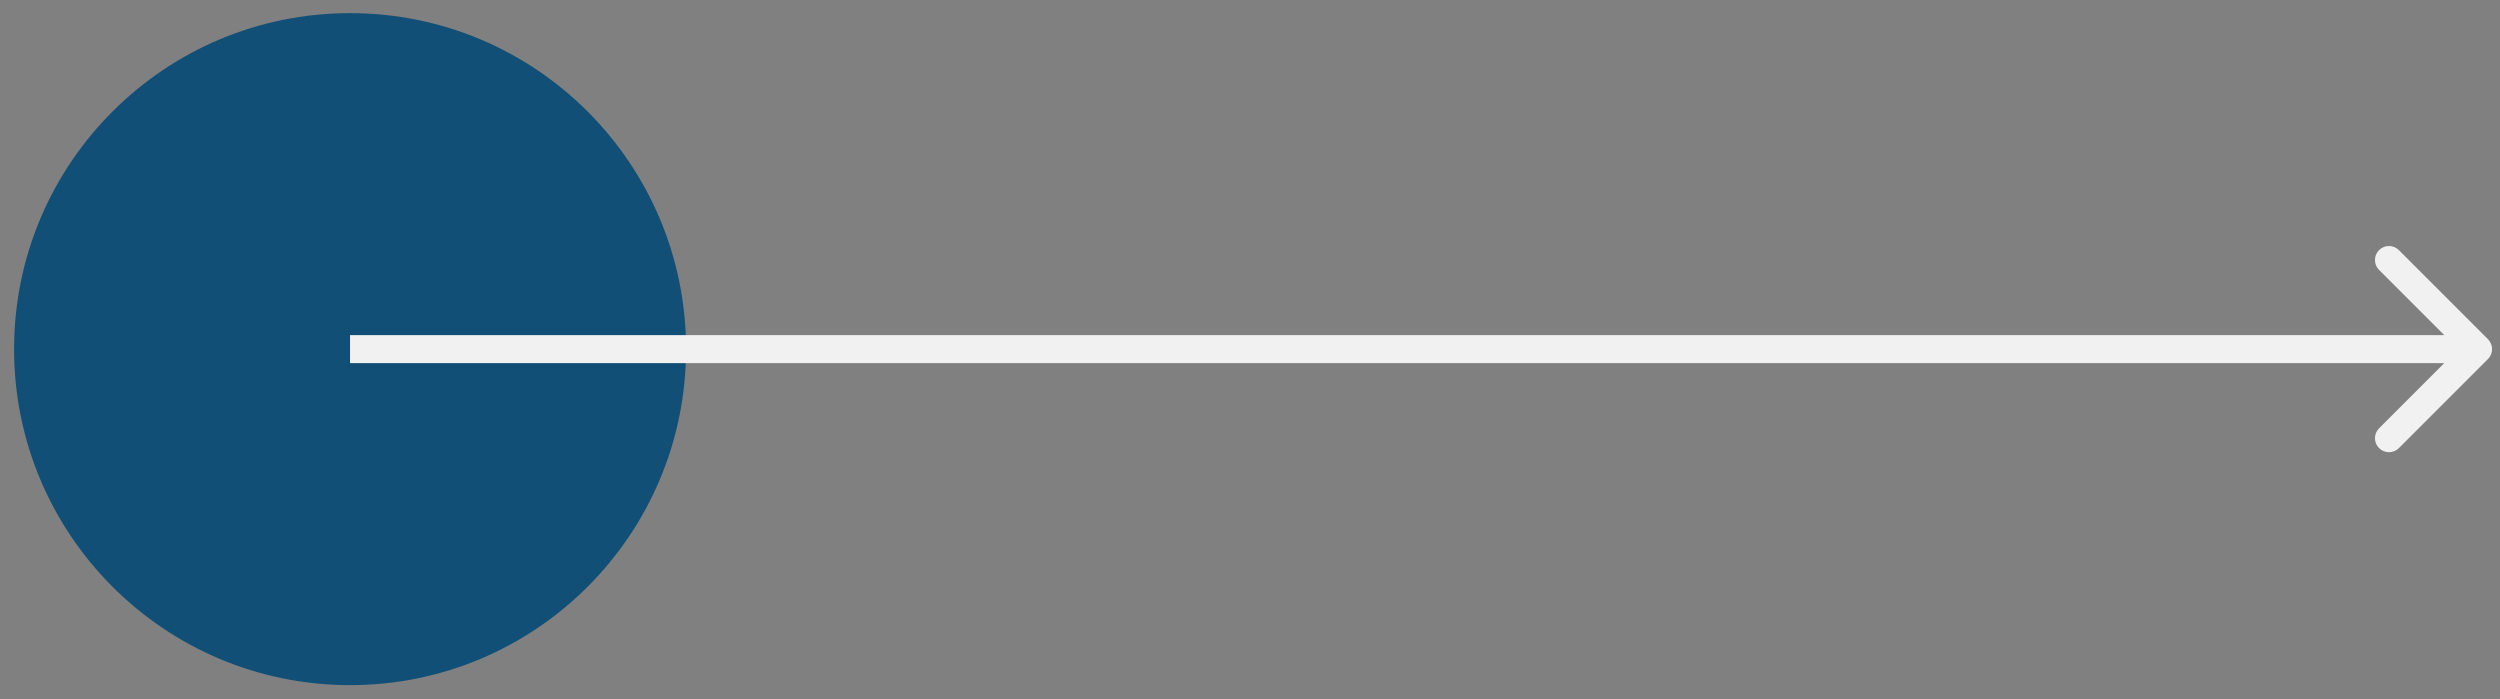
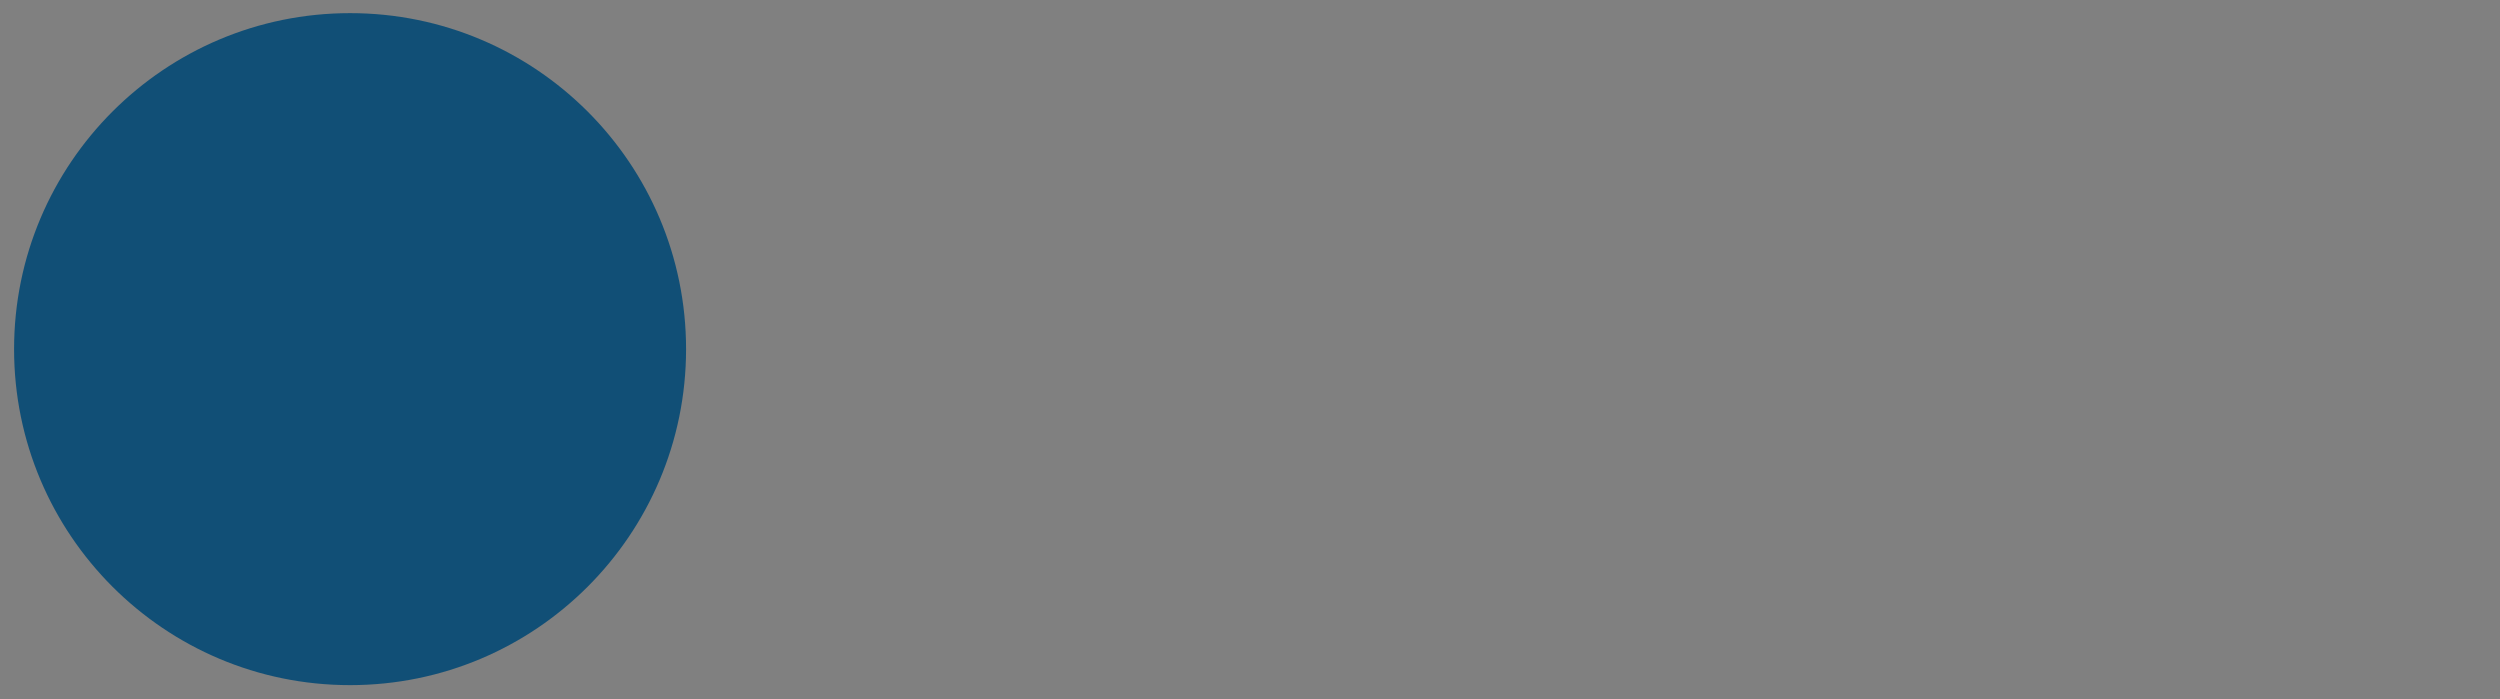
<svg xmlns="http://www.w3.org/2000/svg" width="168" height="47" viewBox="0 0 168 47" fill="none">
  <rect x="0" y="0" width="168" height="47" fill="#808080" stroke="none" />
  <circle cx="23.525" cy="23.462" r="22.579" fill="#114F76" />
-   <path d="M167.191 24.126C167.559 23.759 167.559 23.163 167.191 22.796L161.204 16.808C160.837 16.441 160.241 16.441 159.873 16.808C159.506 17.176 159.506 17.771 159.873 18.139L165.195 23.461L159.873 28.783C159.506 29.15 159.506 29.746 159.873 30.113C160.241 30.481 160.837 30.481 161.204 30.113L167.191 24.126ZM23.523 24.402H166.526V22.52H23.523V24.402Z" fill="#F1F1F1" />
</svg>